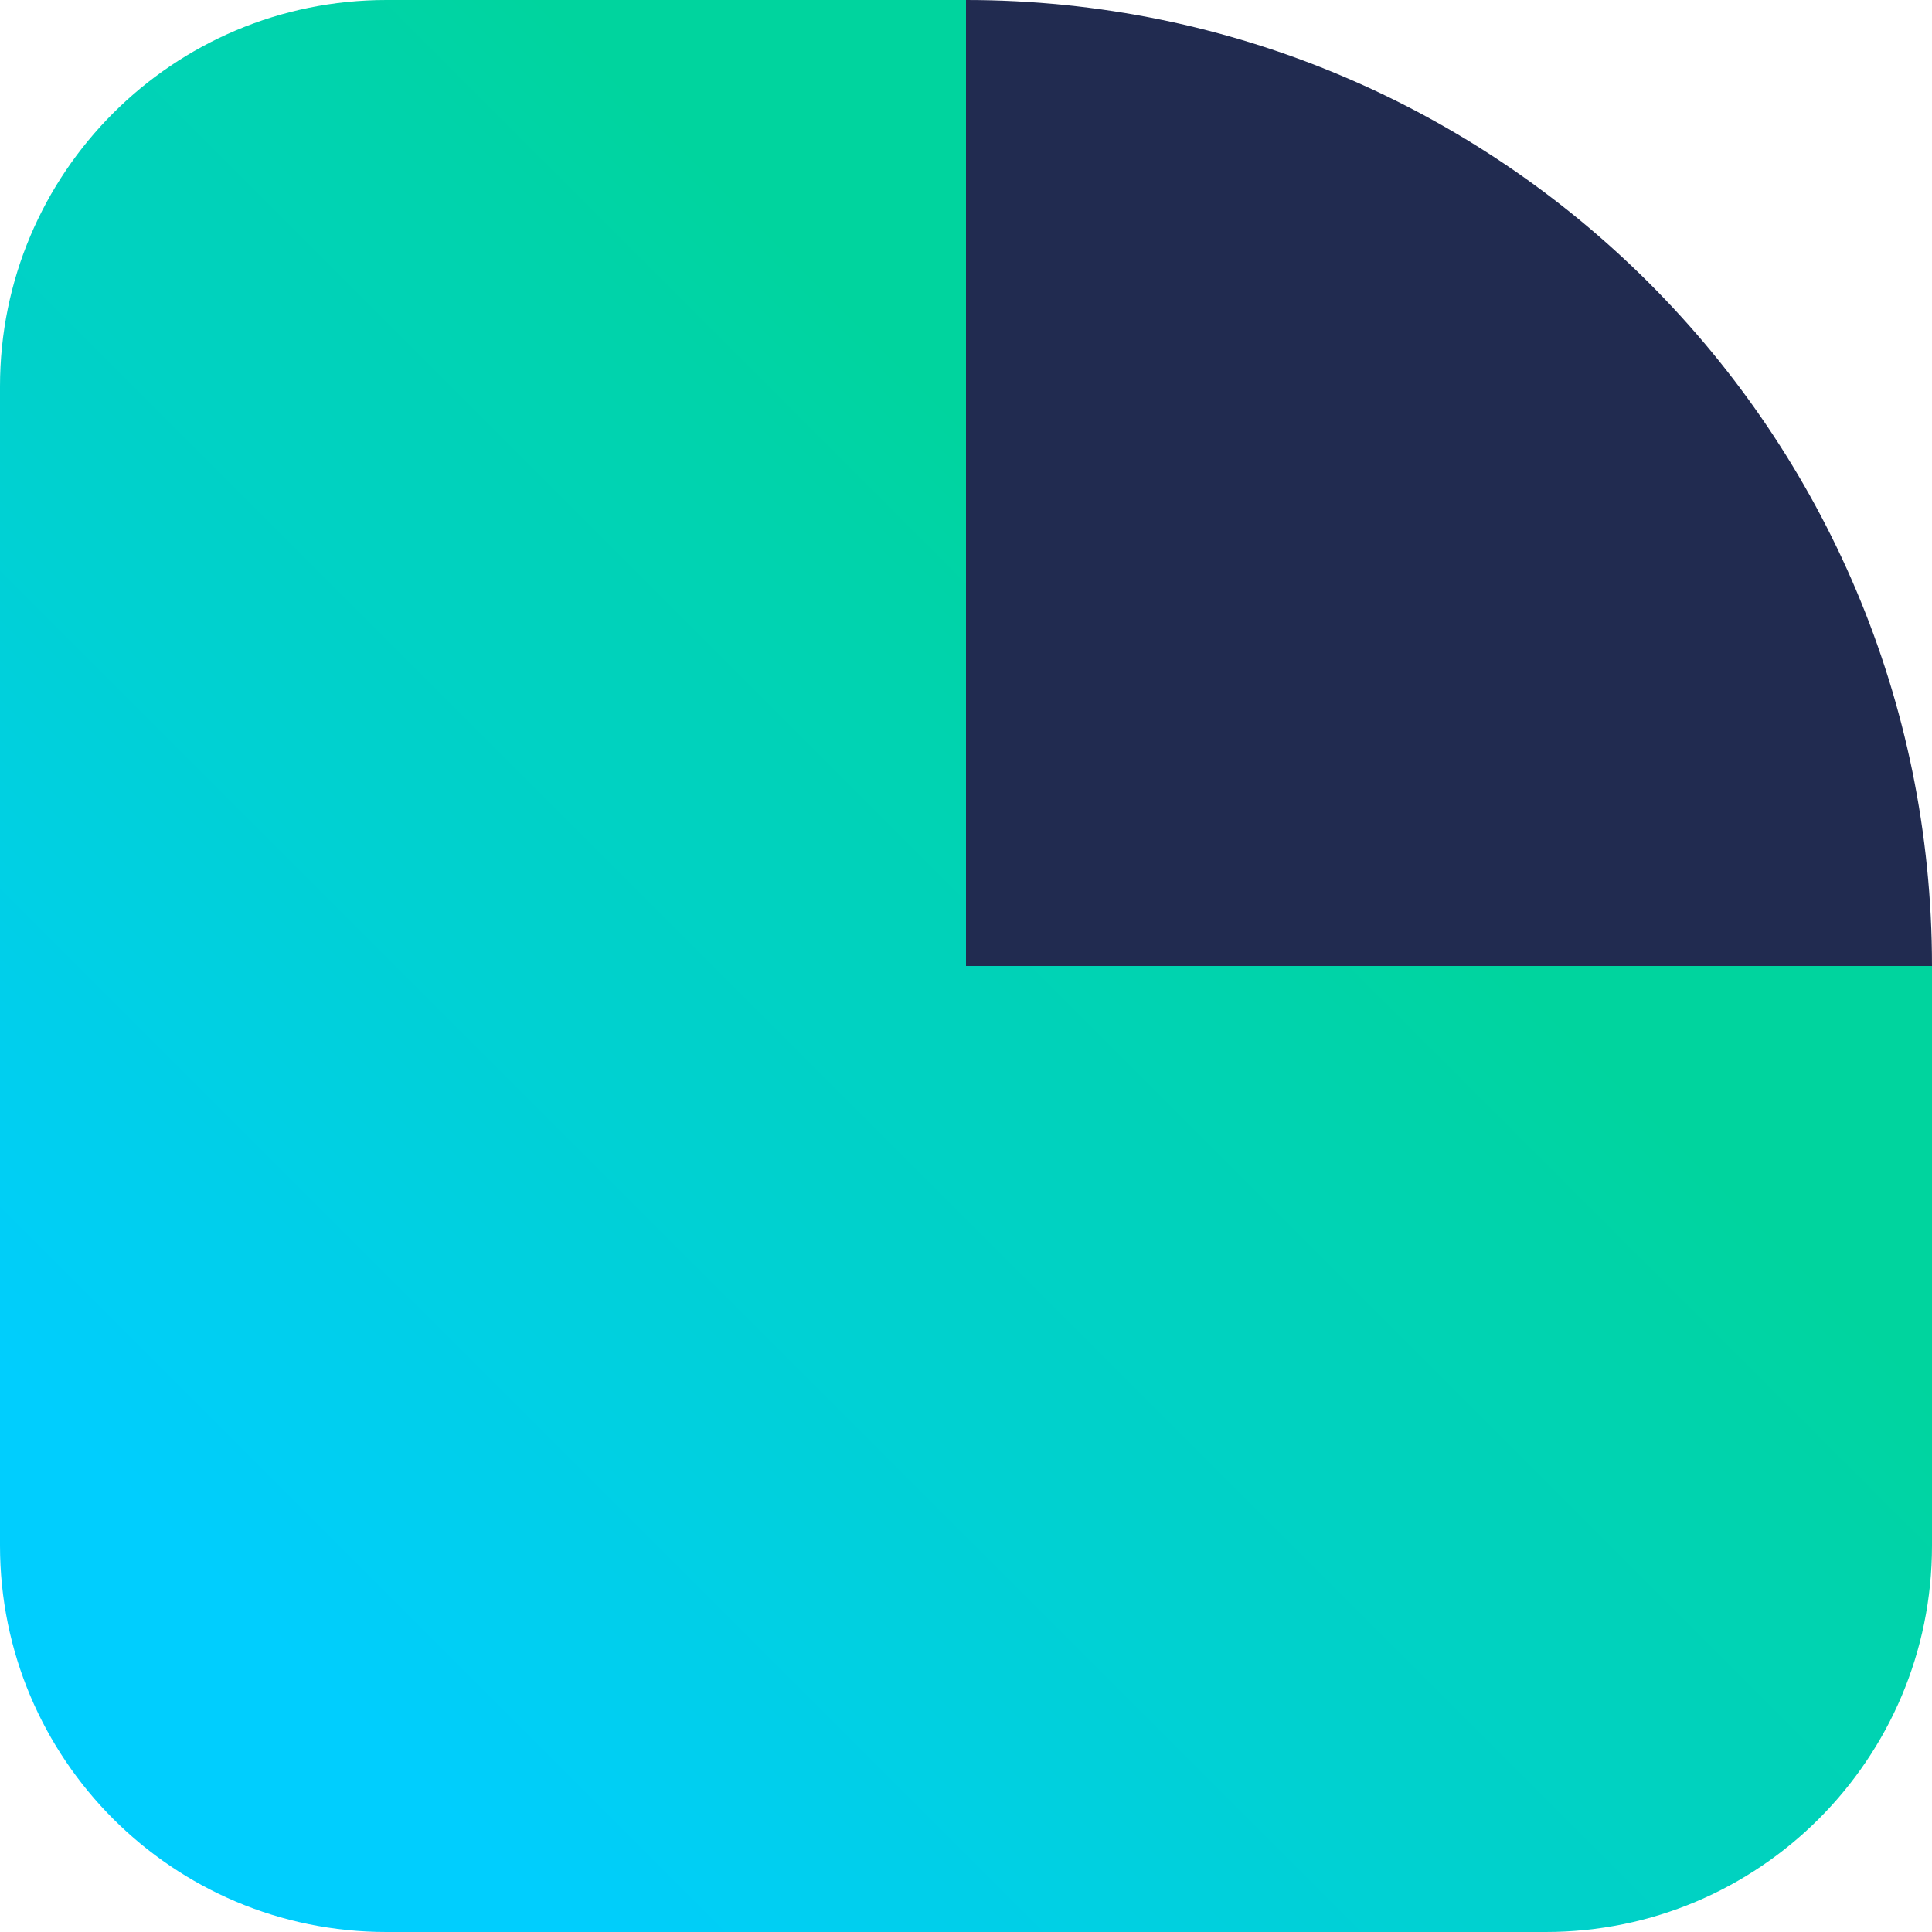
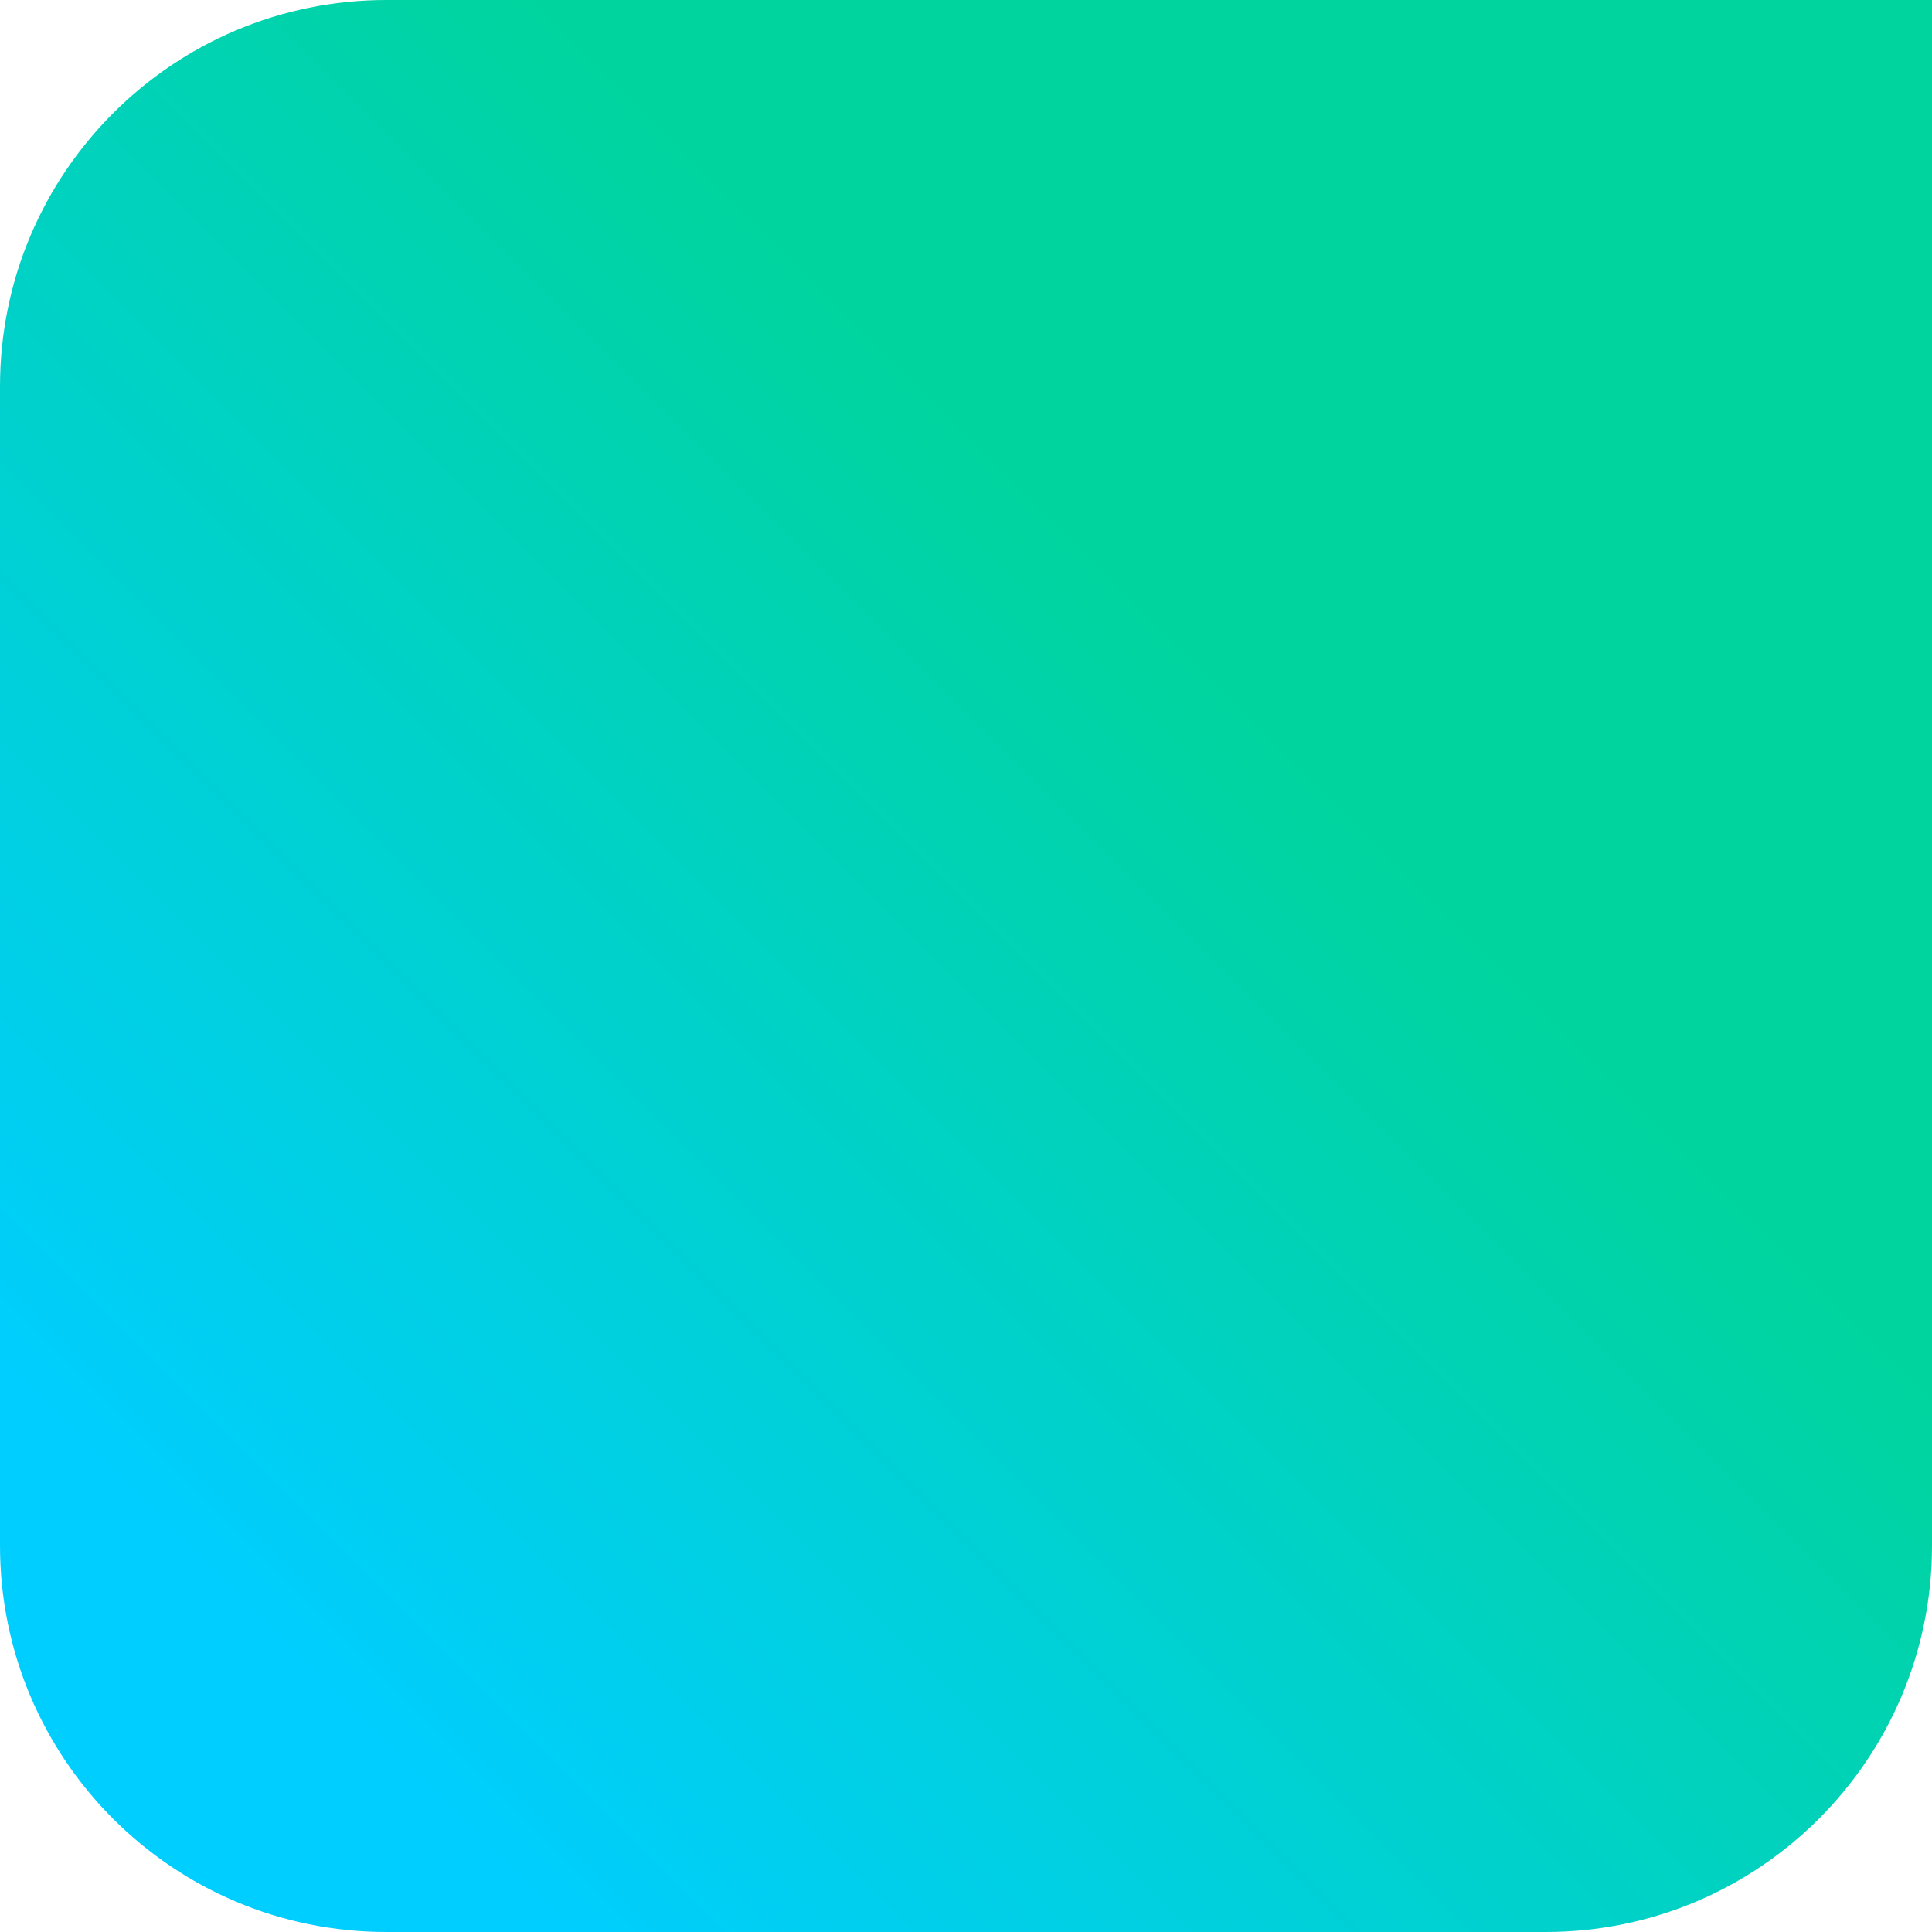
<svg xmlns="http://www.w3.org/2000/svg" id="Laag_1" viewBox="0 0 100 100">
  <defs>
    <linearGradient id="Degradado_sin_nombre_63" x1="64.01" x2="14.67" y1="35.99" y2="85.33" gradientUnits="userSpaceOnUse">
      <stop offset="0" stop-color="#00d49e" />
      <stop offset="1" stop-color="#00cefe" />
    </linearGradient>
  </defs>
-   <path d="M50 0H20C8.95 0 0 8.95 0 20v60c0 11.05 8.95 20 20 20h60c11.05 0 20-8.95 20-20V50H50V0Z" style="fill:url(#Degradado_sin_nombre_63)" />
-   <path d="M50 0v50h50c0-27.61-22.39-50-50-50Z" style="fill:#212b50" />
+   <path d="M50 0H20C8.95 0 0 8.95 0 20v60c0 11.05 8.95 20 20 20h60c11.05 0 20-8.95 20-20V50V0Z" style="fill:url(#Degradado_sin_nombre_63)" />
</svg>